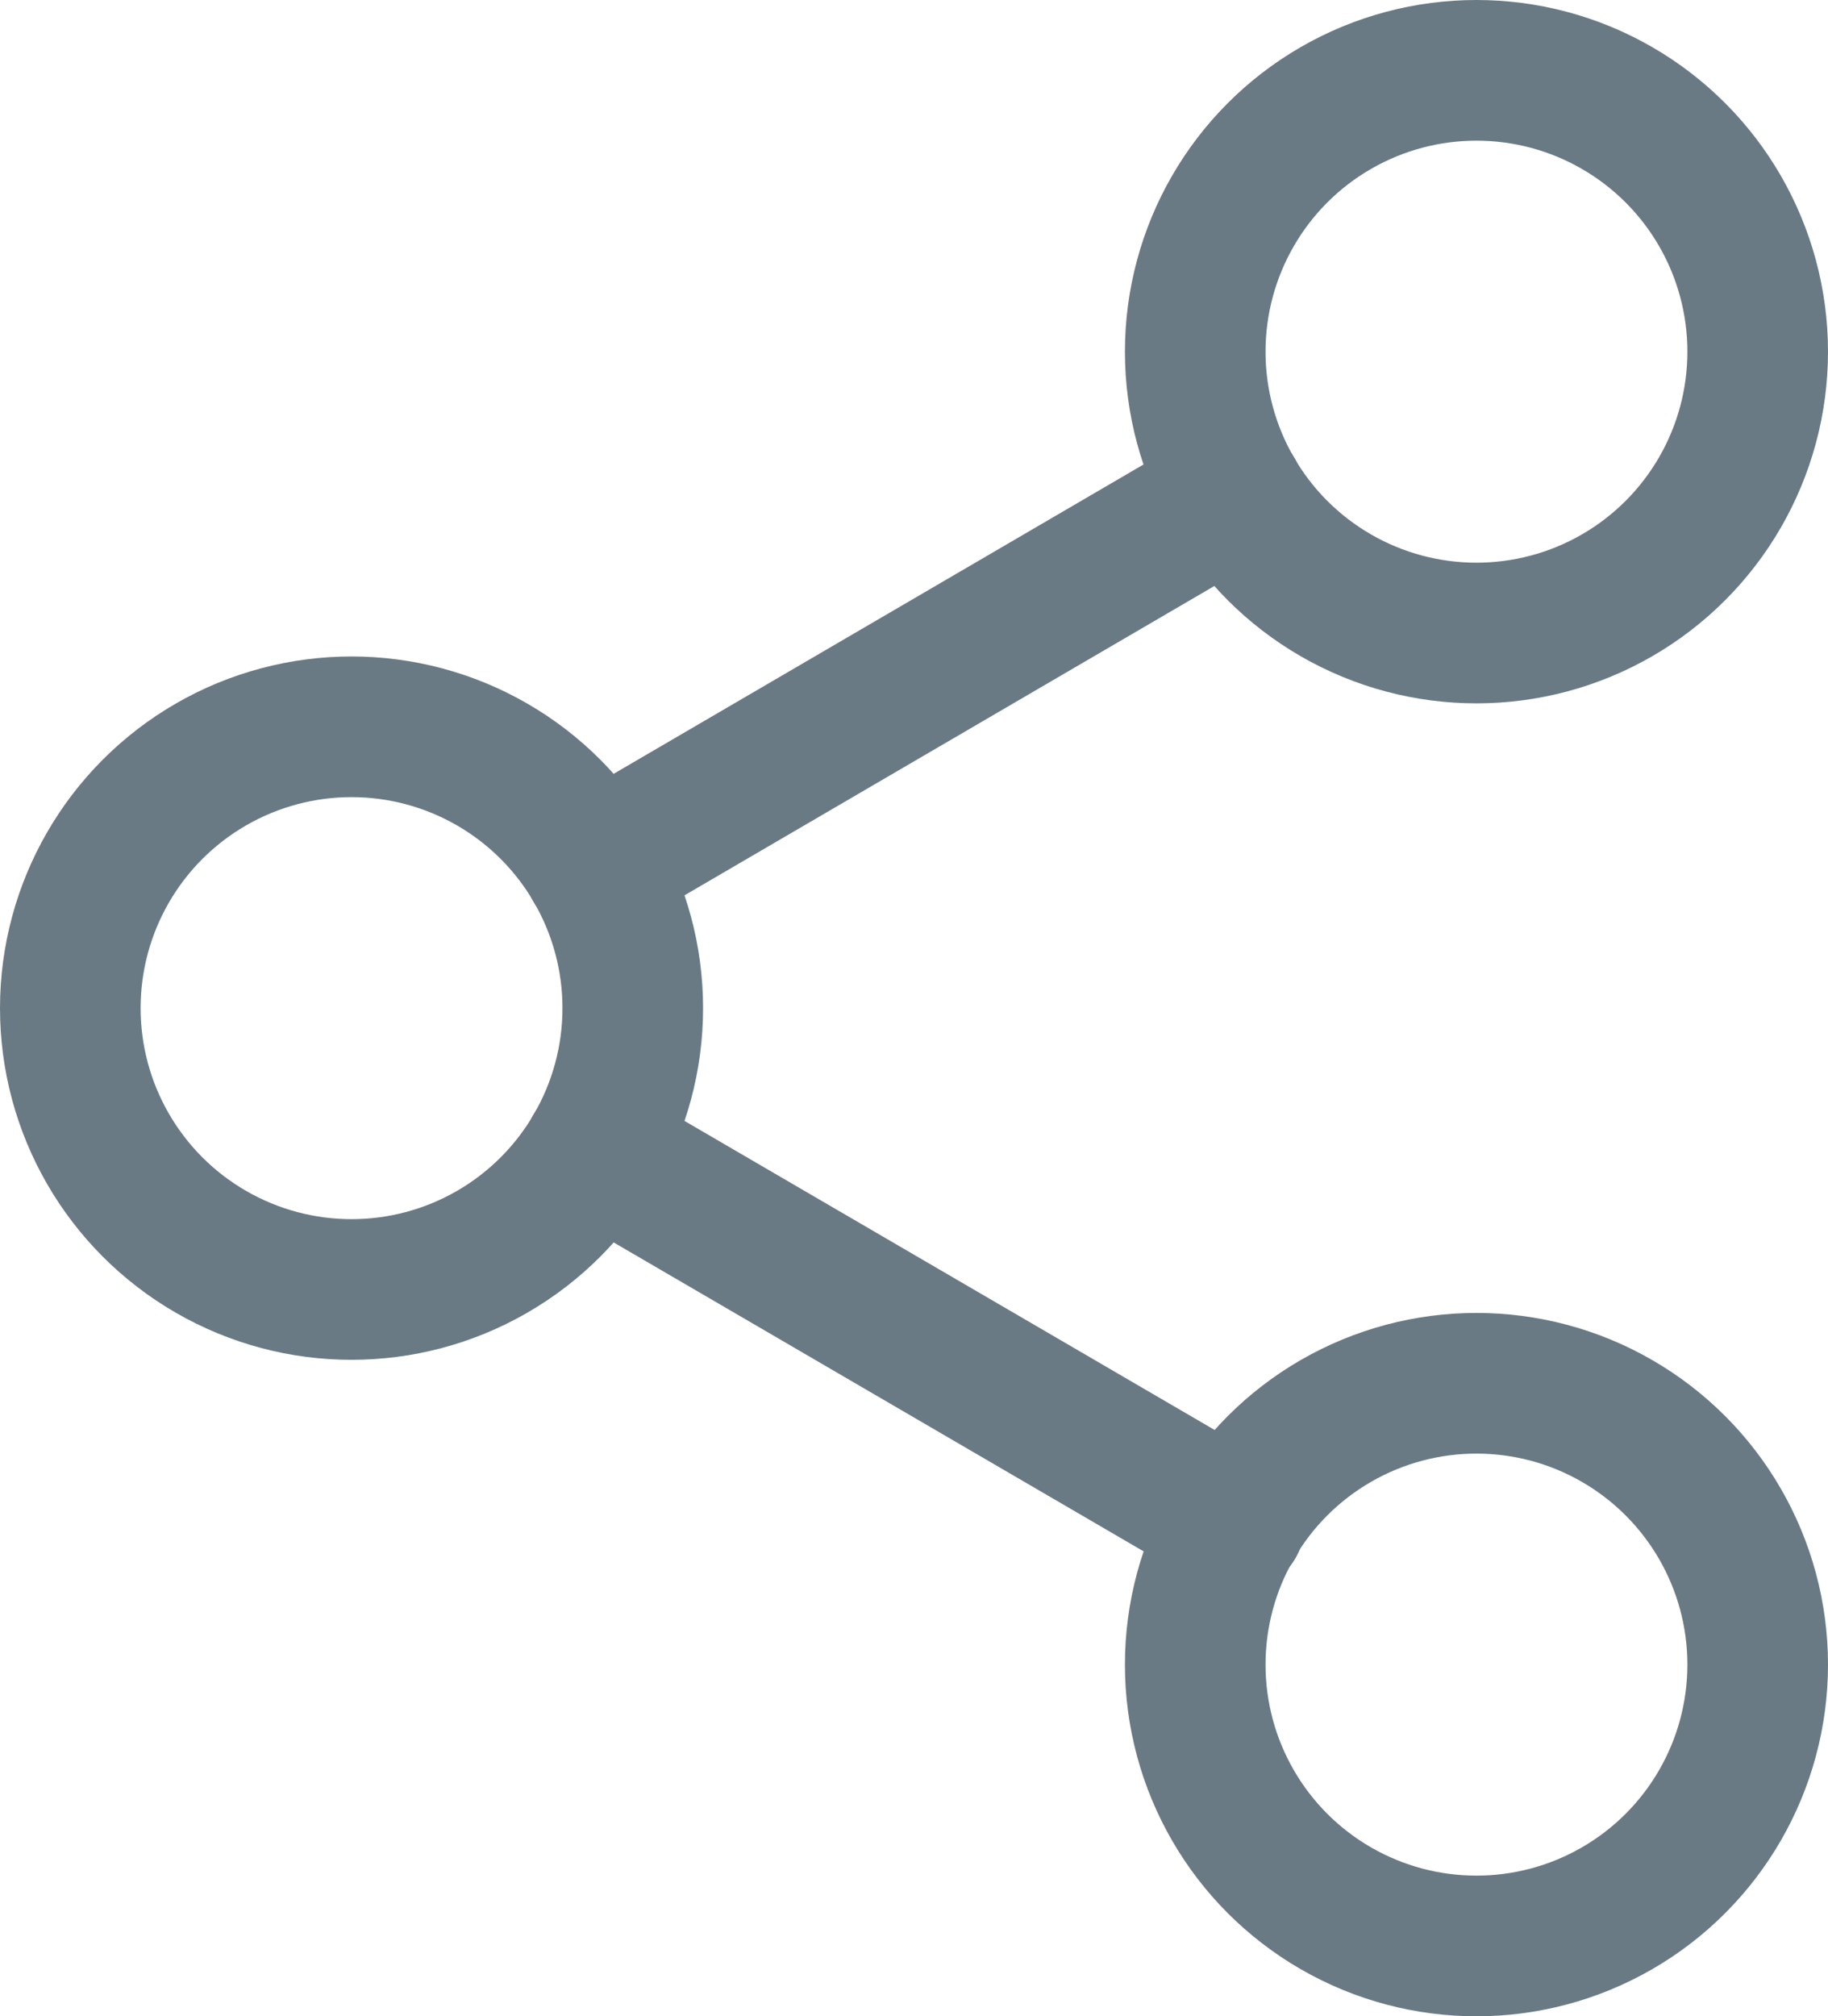
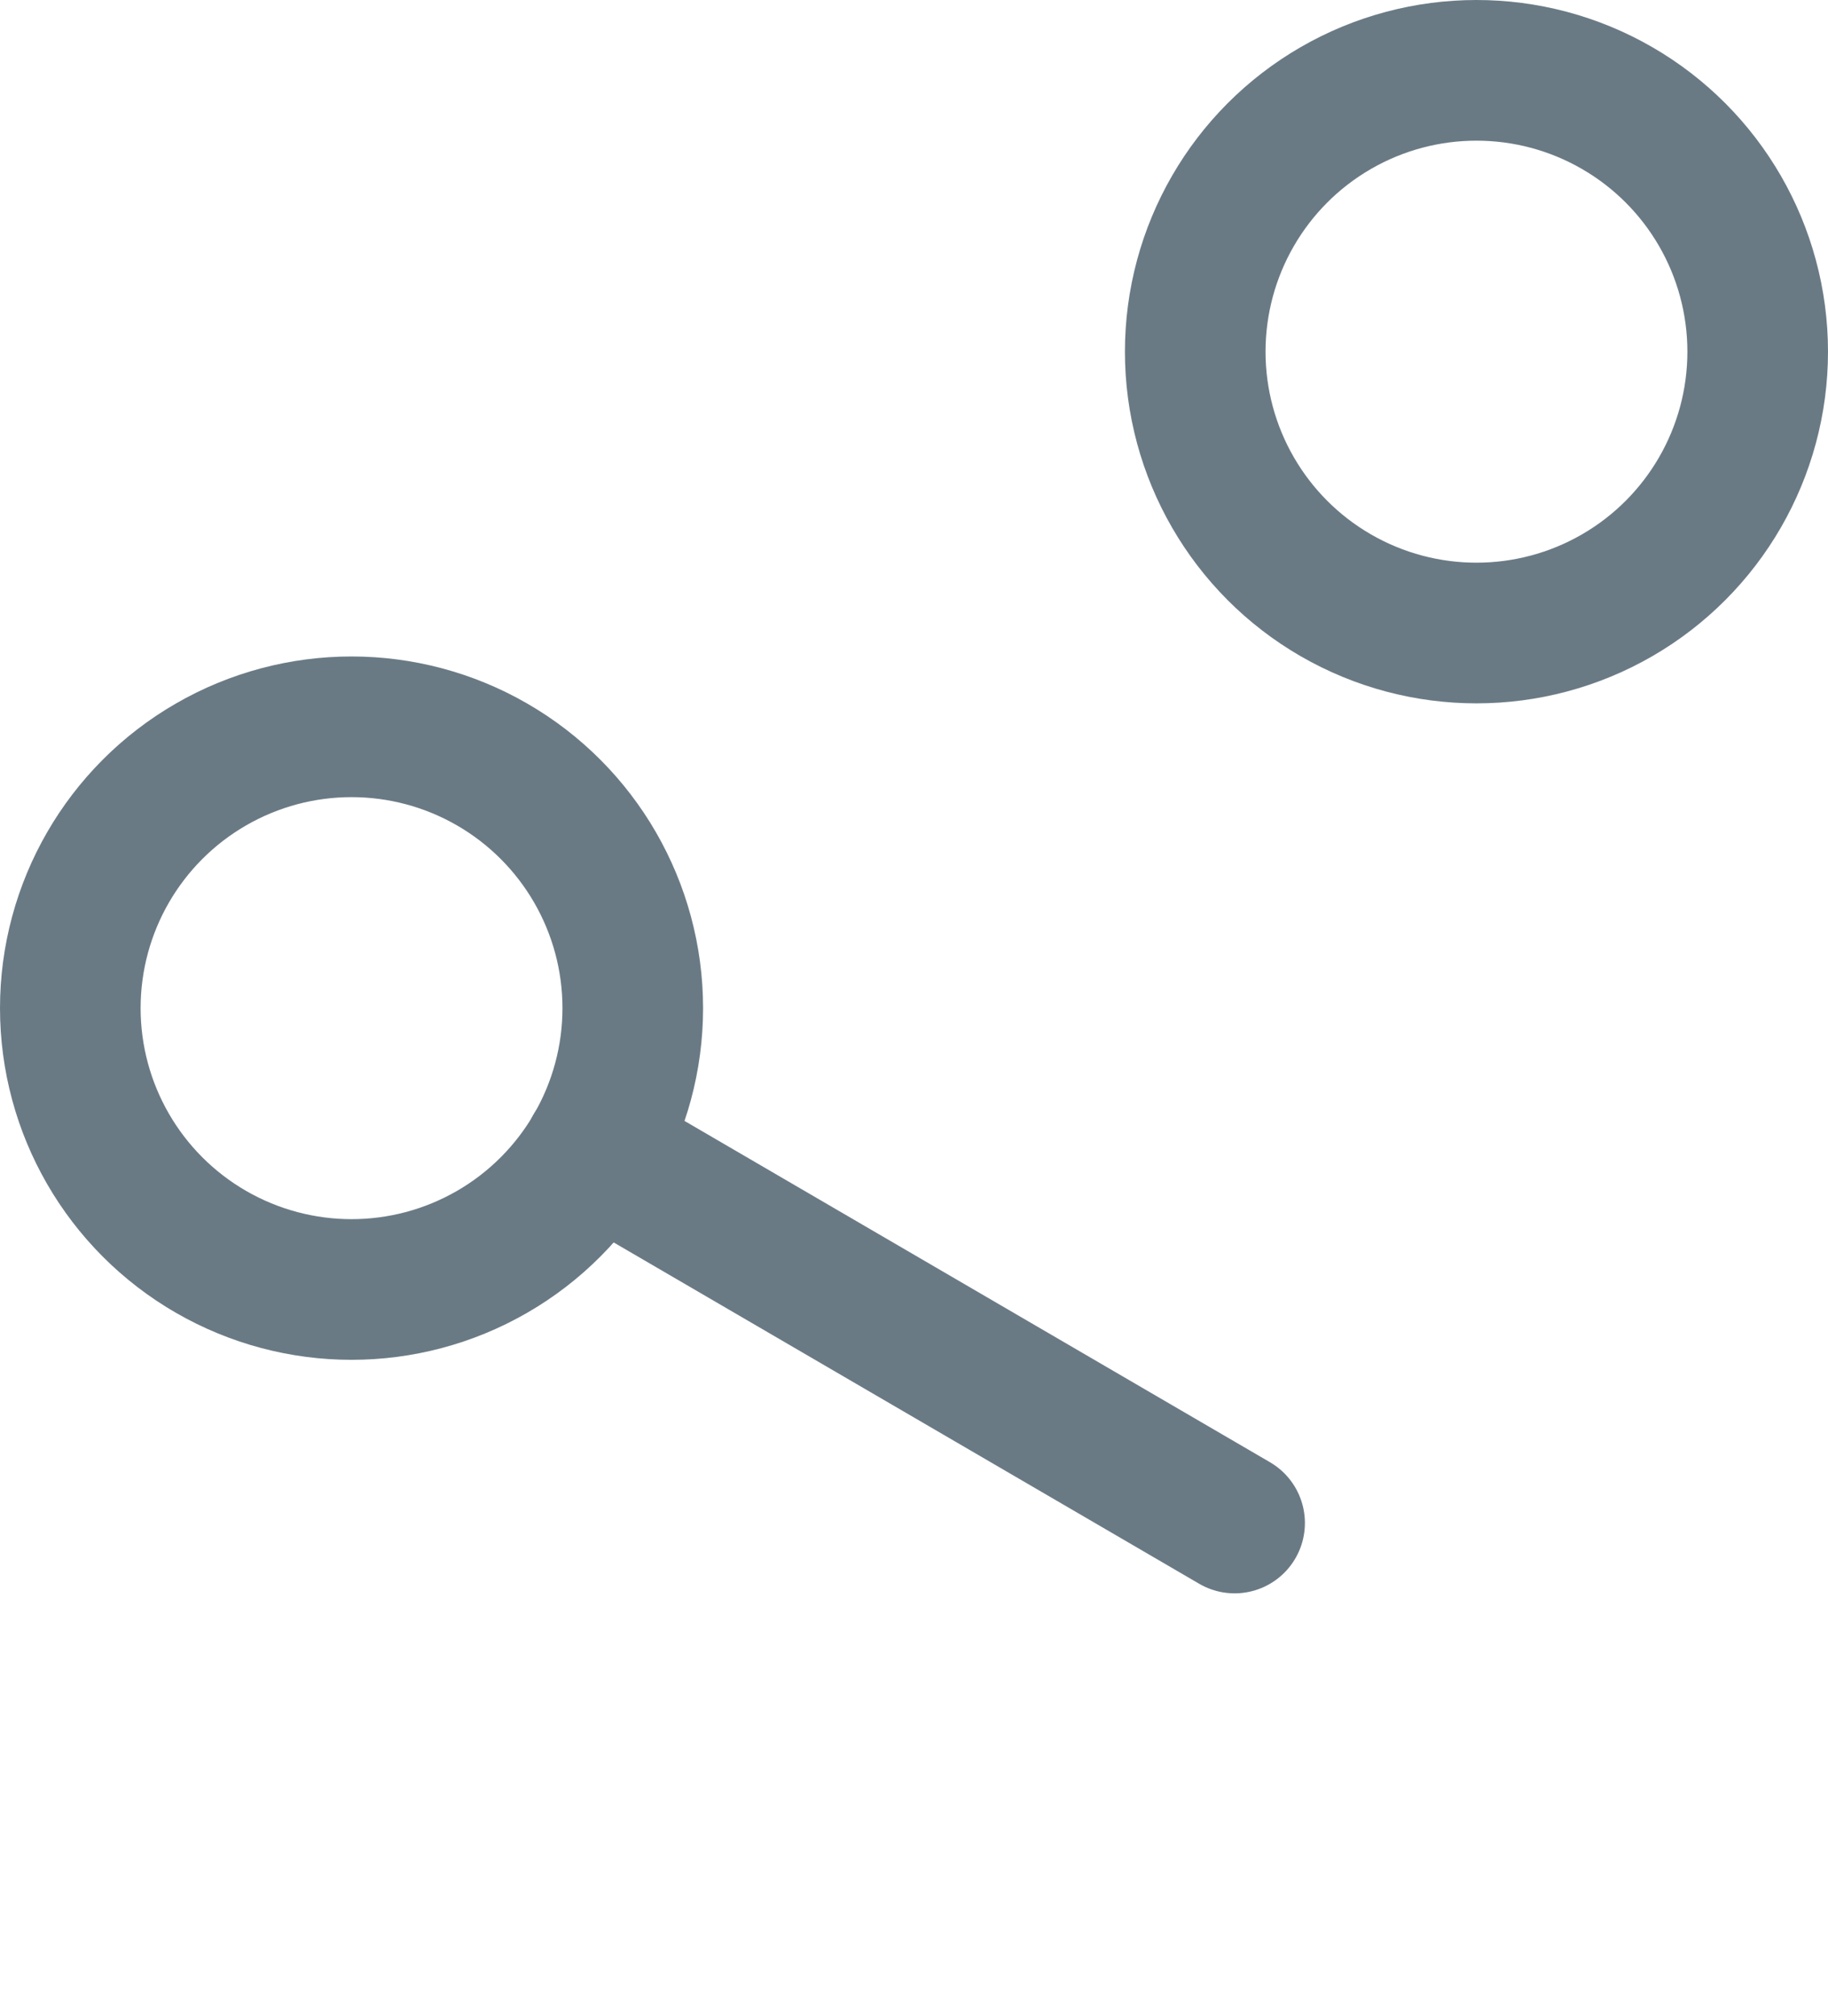
<svg xmlns="http://www.w3.org/2000/svg" width="19.5" height="21.5" viewBox="0 0 19.5 21.5">
  <g id="share-2" transform="translate(-2.25 -1.25)">
    <circle id="Elipse_8" data-name="Elipse 8" cx="3" cy="3" r="3" transform="translate(15 2)" fill="none" stroke="#6a7a85" stroke-linecap="round" stroke-linejoin="round" stroke-width="1.5" />
    <circle id="Elipse_9" data-name="Elipse 9" cx="3" cy="3" r="3" transform="translate(3 9)" fill="none" stroke="#6a7a85" stroke-linecap="round" stroke-linejoin="round" stroke-width="1.5" />
-     <circle id="Elipse_10" data-name="Elipse 10" cx="3" cy="3" r="3" transform="translate(15 16)" fill="none" stroke="#6a7a85" stroke-linecap="round" stroke-linejoin="round" stroke-width="1.5" />
    <line id="Linha_42" data-name="Linha 42" x2="6.83" y2="3.98" transform="translate(8.59 13.51)" fill="none" stroke="#6a7a85" stroke-linecap="round" stroke-linejoin="round" stroke-width="1.5" />
-     <line id="Linha_43" data-name="Linha 43" x1="6.82" y2="3.98" transform="translate(8.59 6.51)" fill="none" stroke="#6a7a85" stroke-linecap="round" stroke-linejoin="round" stroke-width="1.5" />
  </g>
</svg>